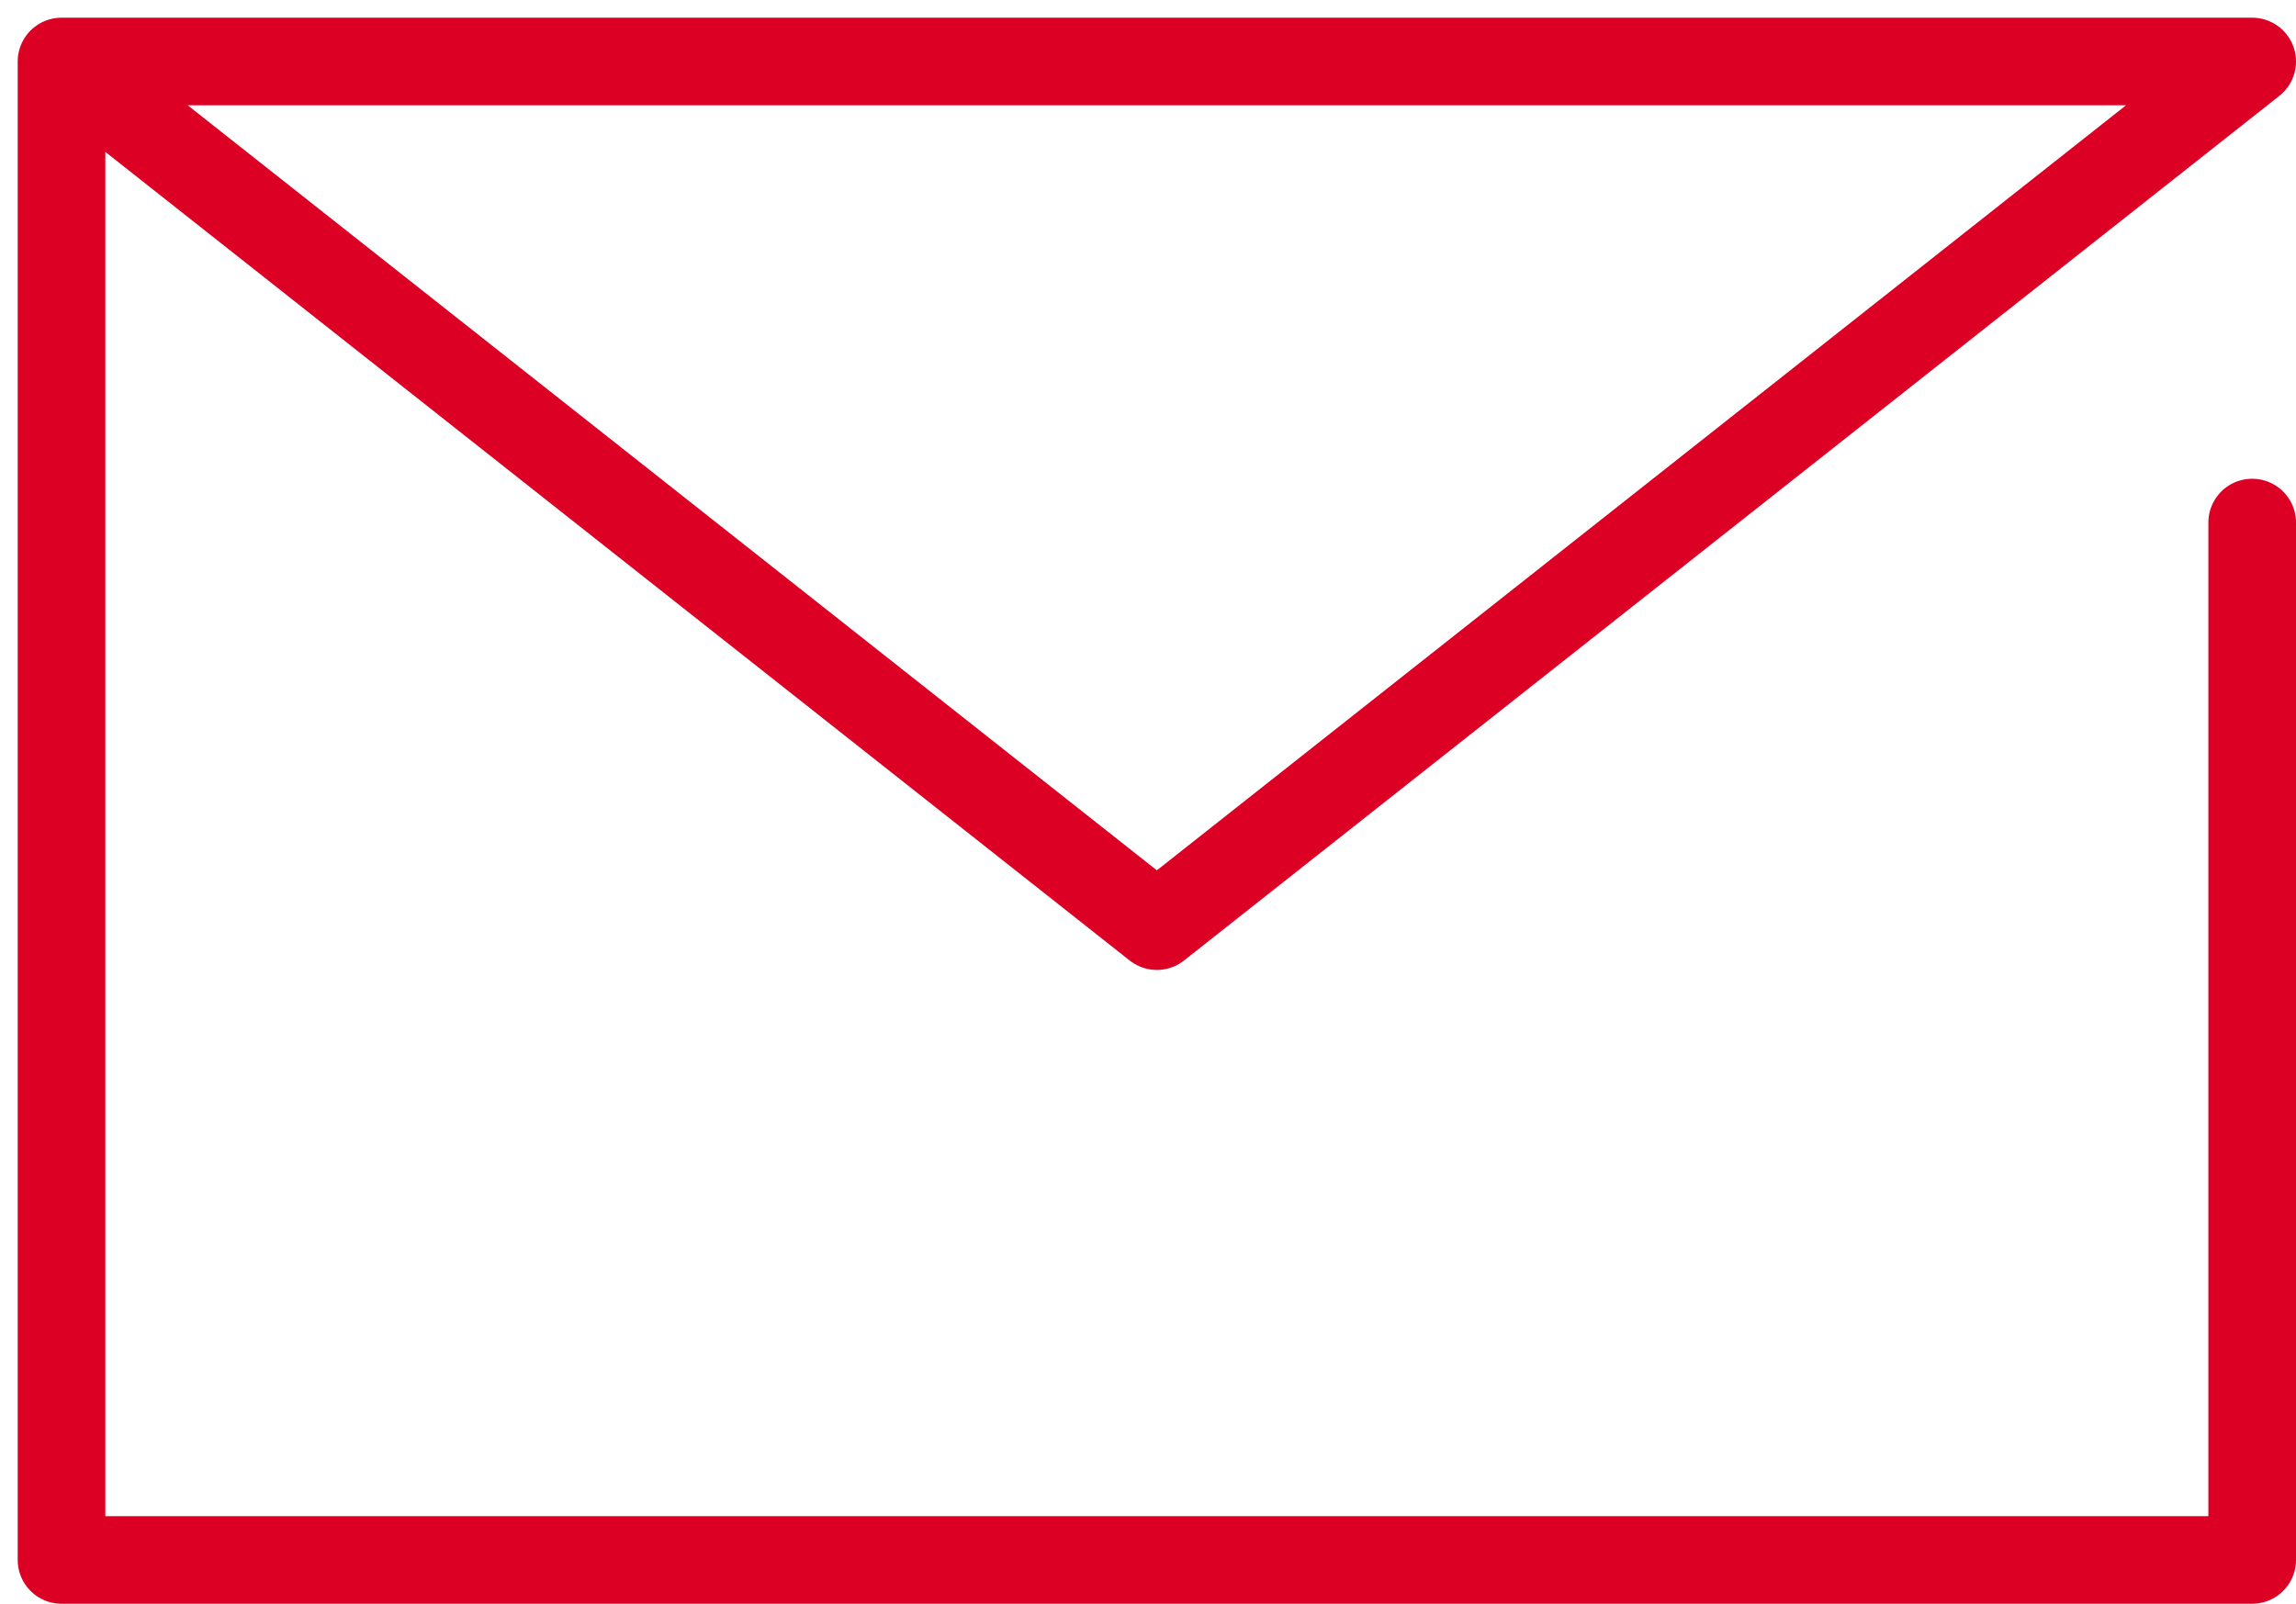
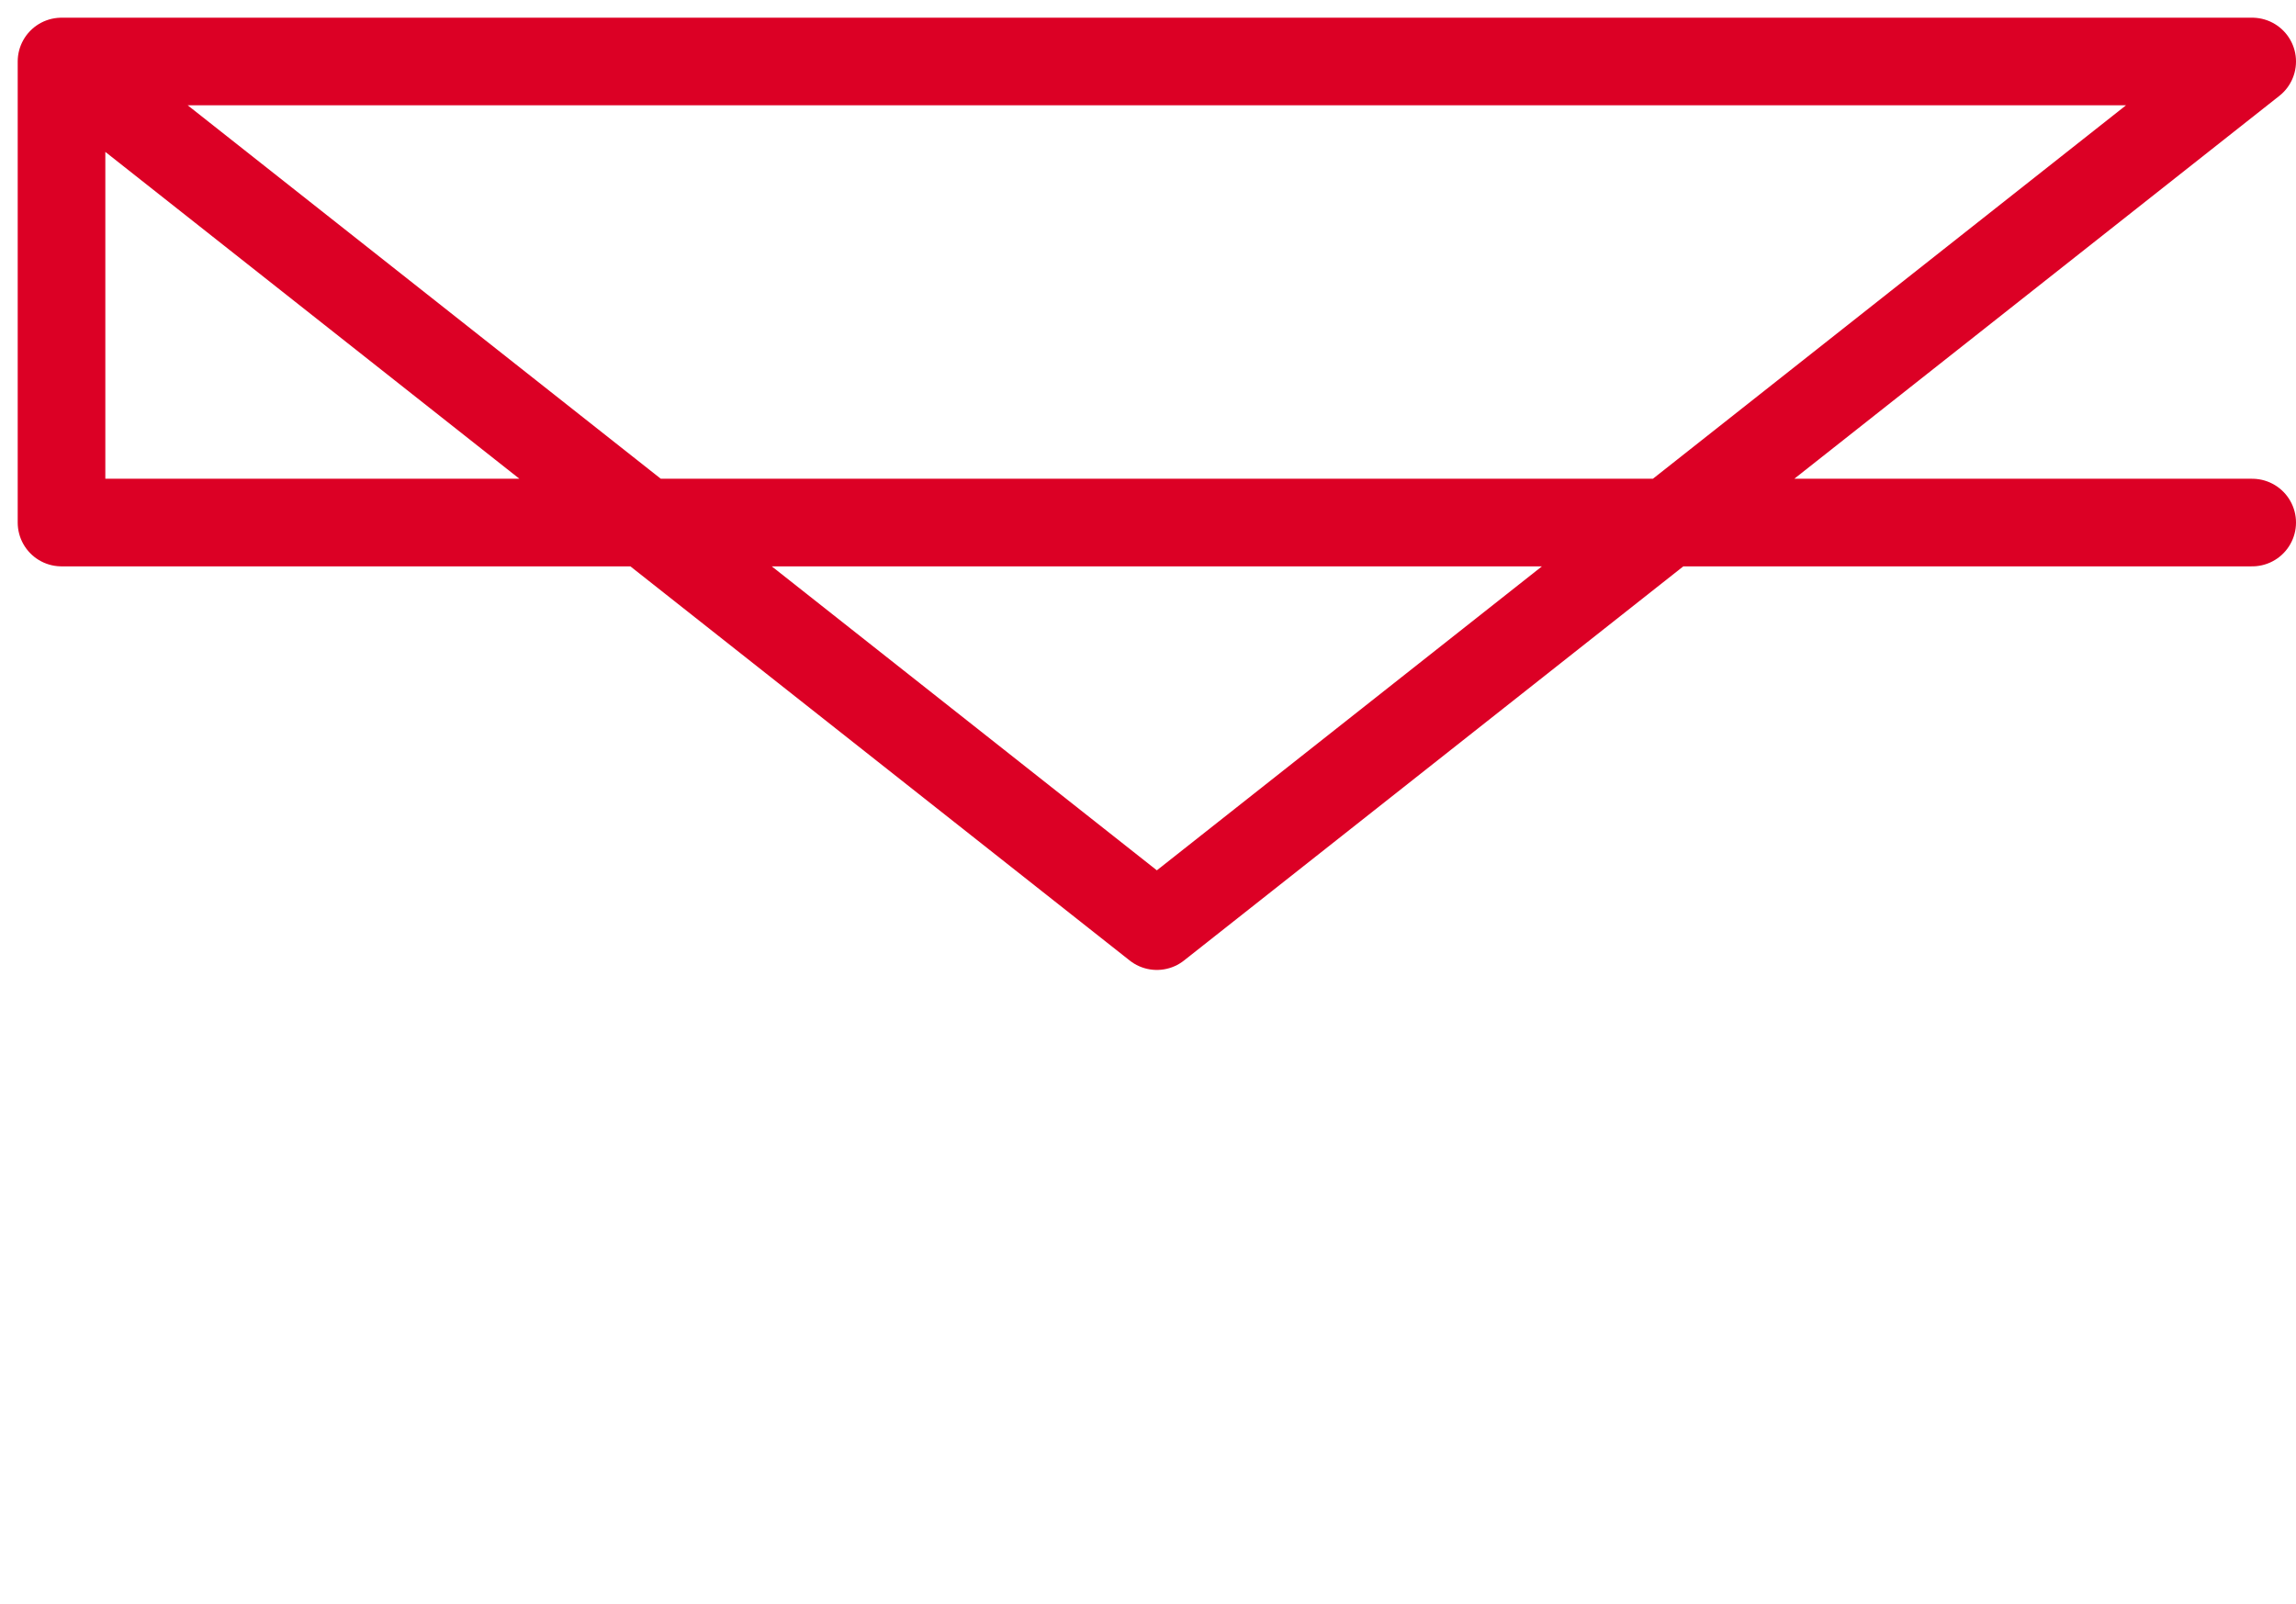
<svg xmlns="http://www.w3.org/2000/svg" width="26.202" height="18.308" viewBox="0 0 26.202 18.308">
-   <path data-name="Path 932" d="M25.702 5.965v11.842h-25V.702h25l-12.5 9.87L.702.702" fill="none" stroke="#dc0025" stroke-linecap="round" stroke-linejoin="round" />
+   <path data-name="Path 932" d="M25.702 5.965h-25V.702h25l-12.5 9.87L.702.702" fill="none" stroke="#dc0025" stroke-linecap="round" stroke-linejoin="round" />
</svg>